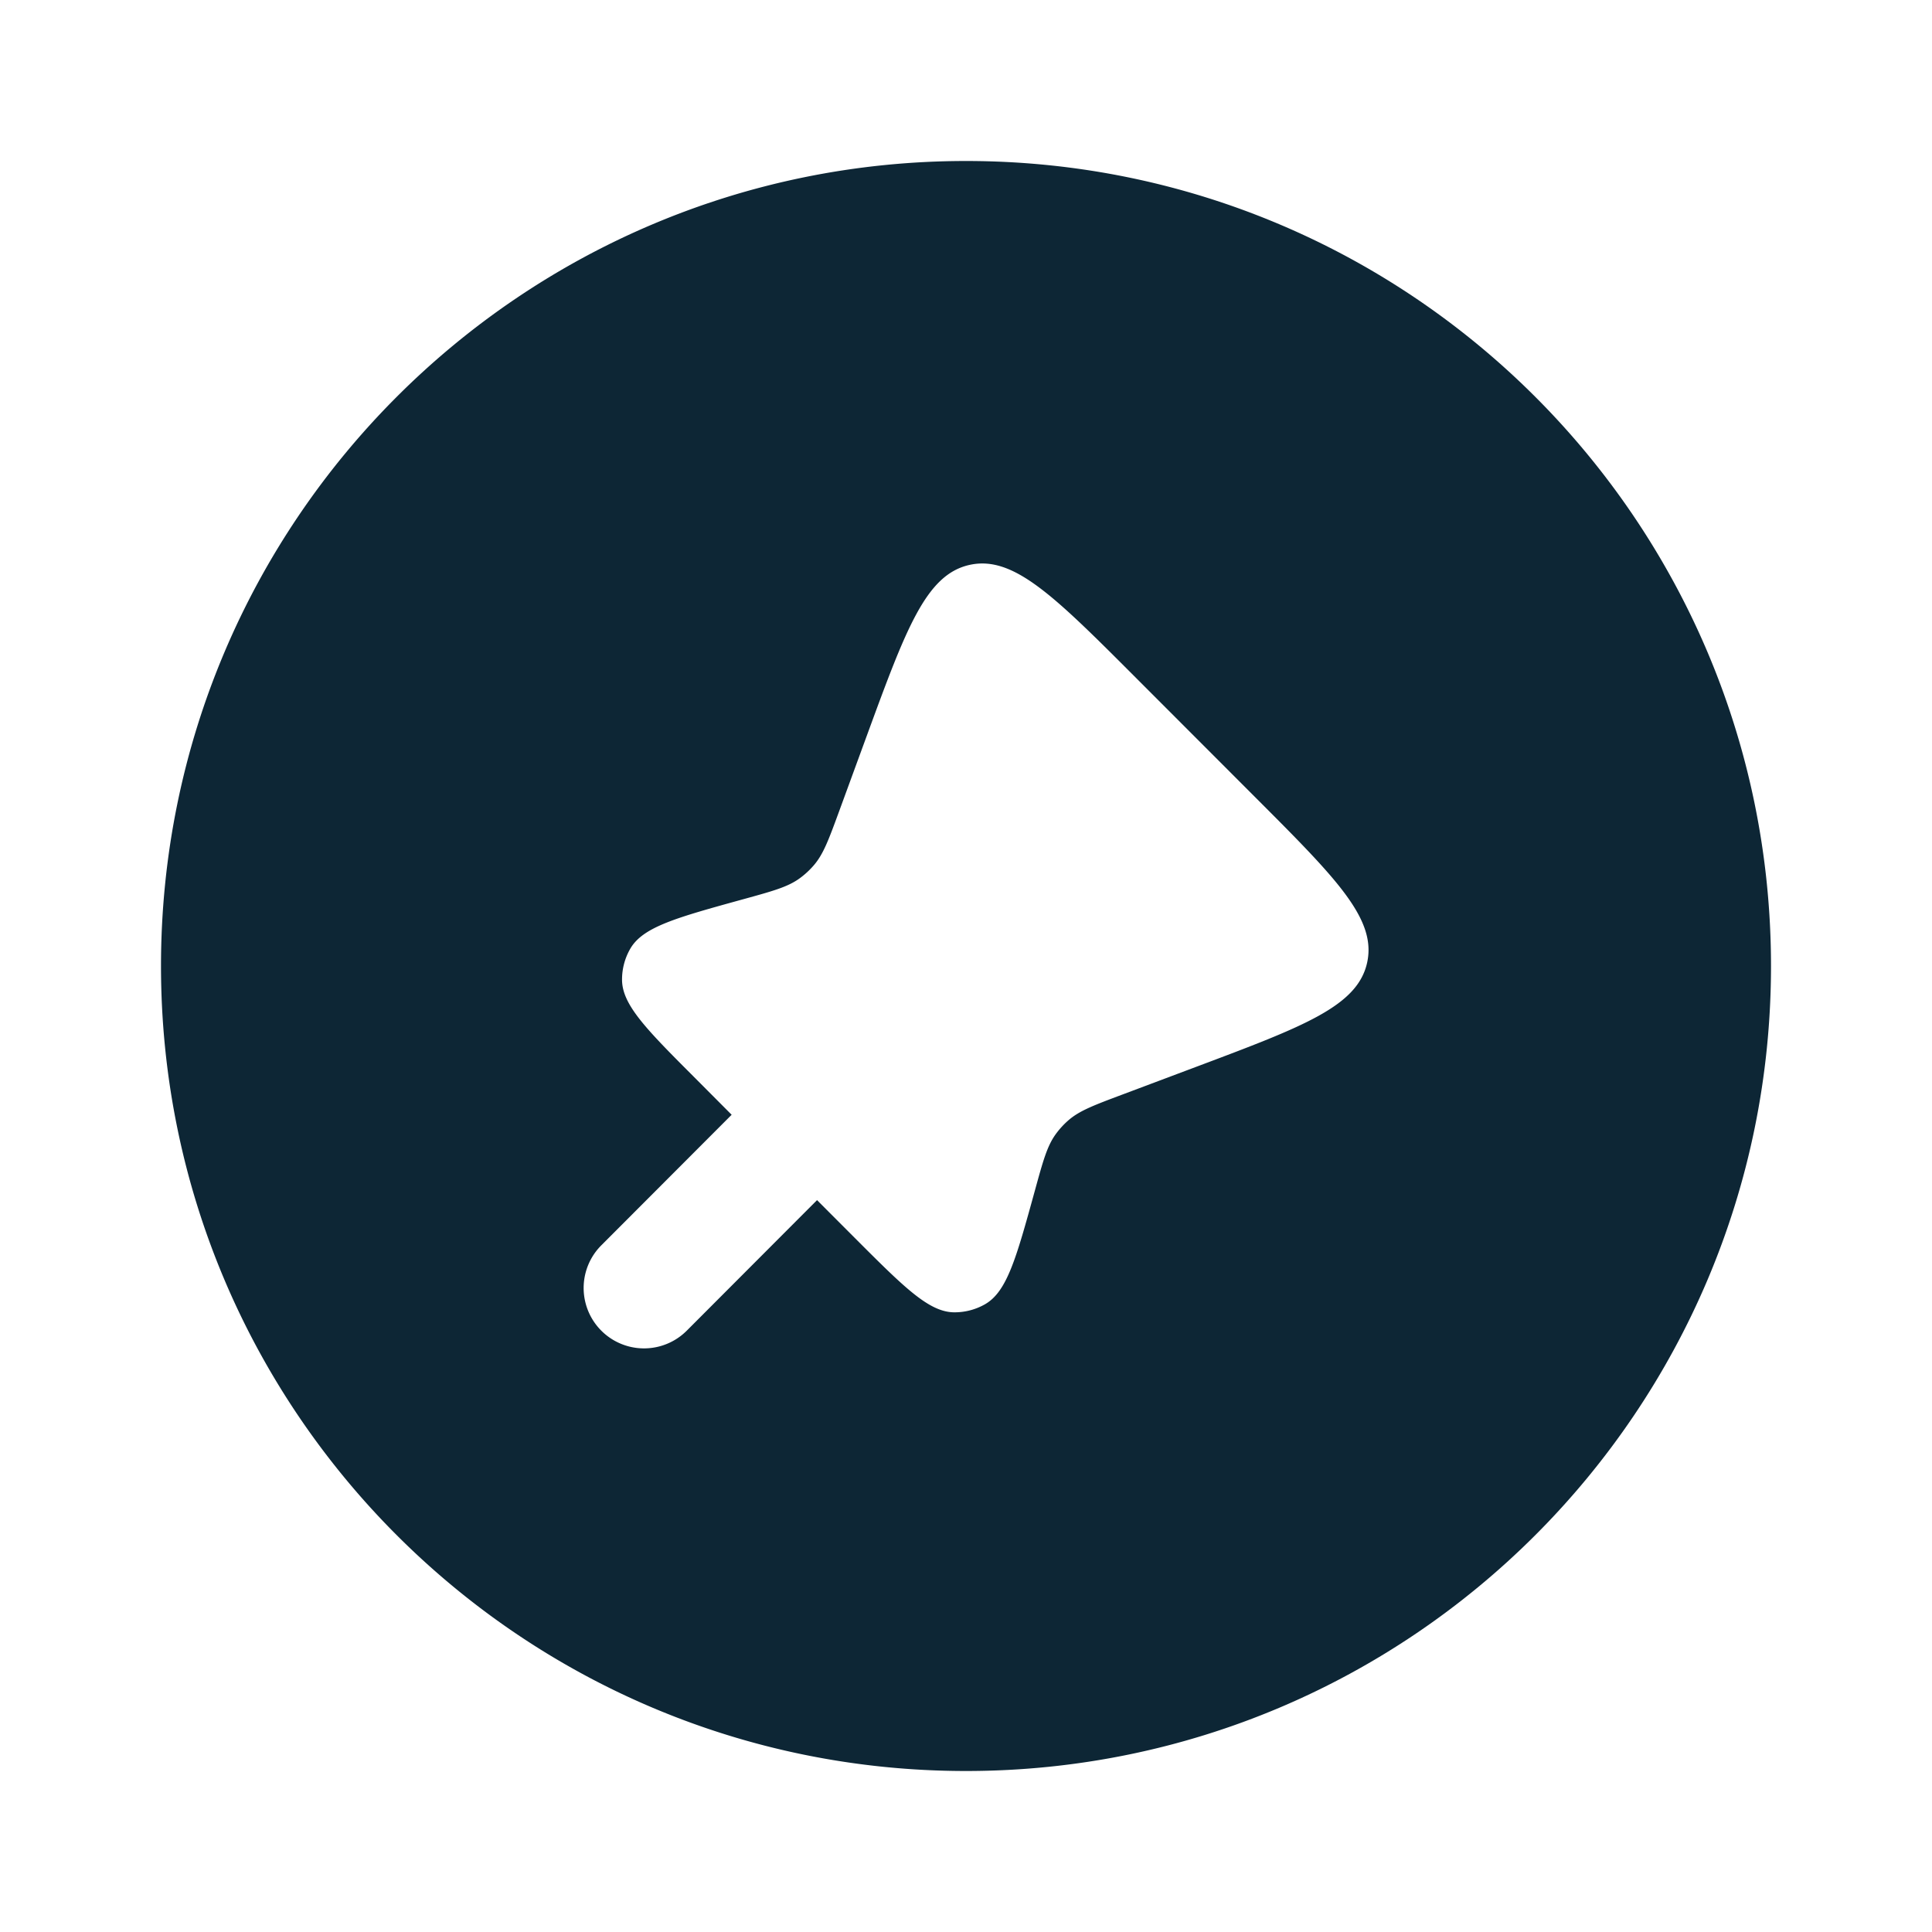
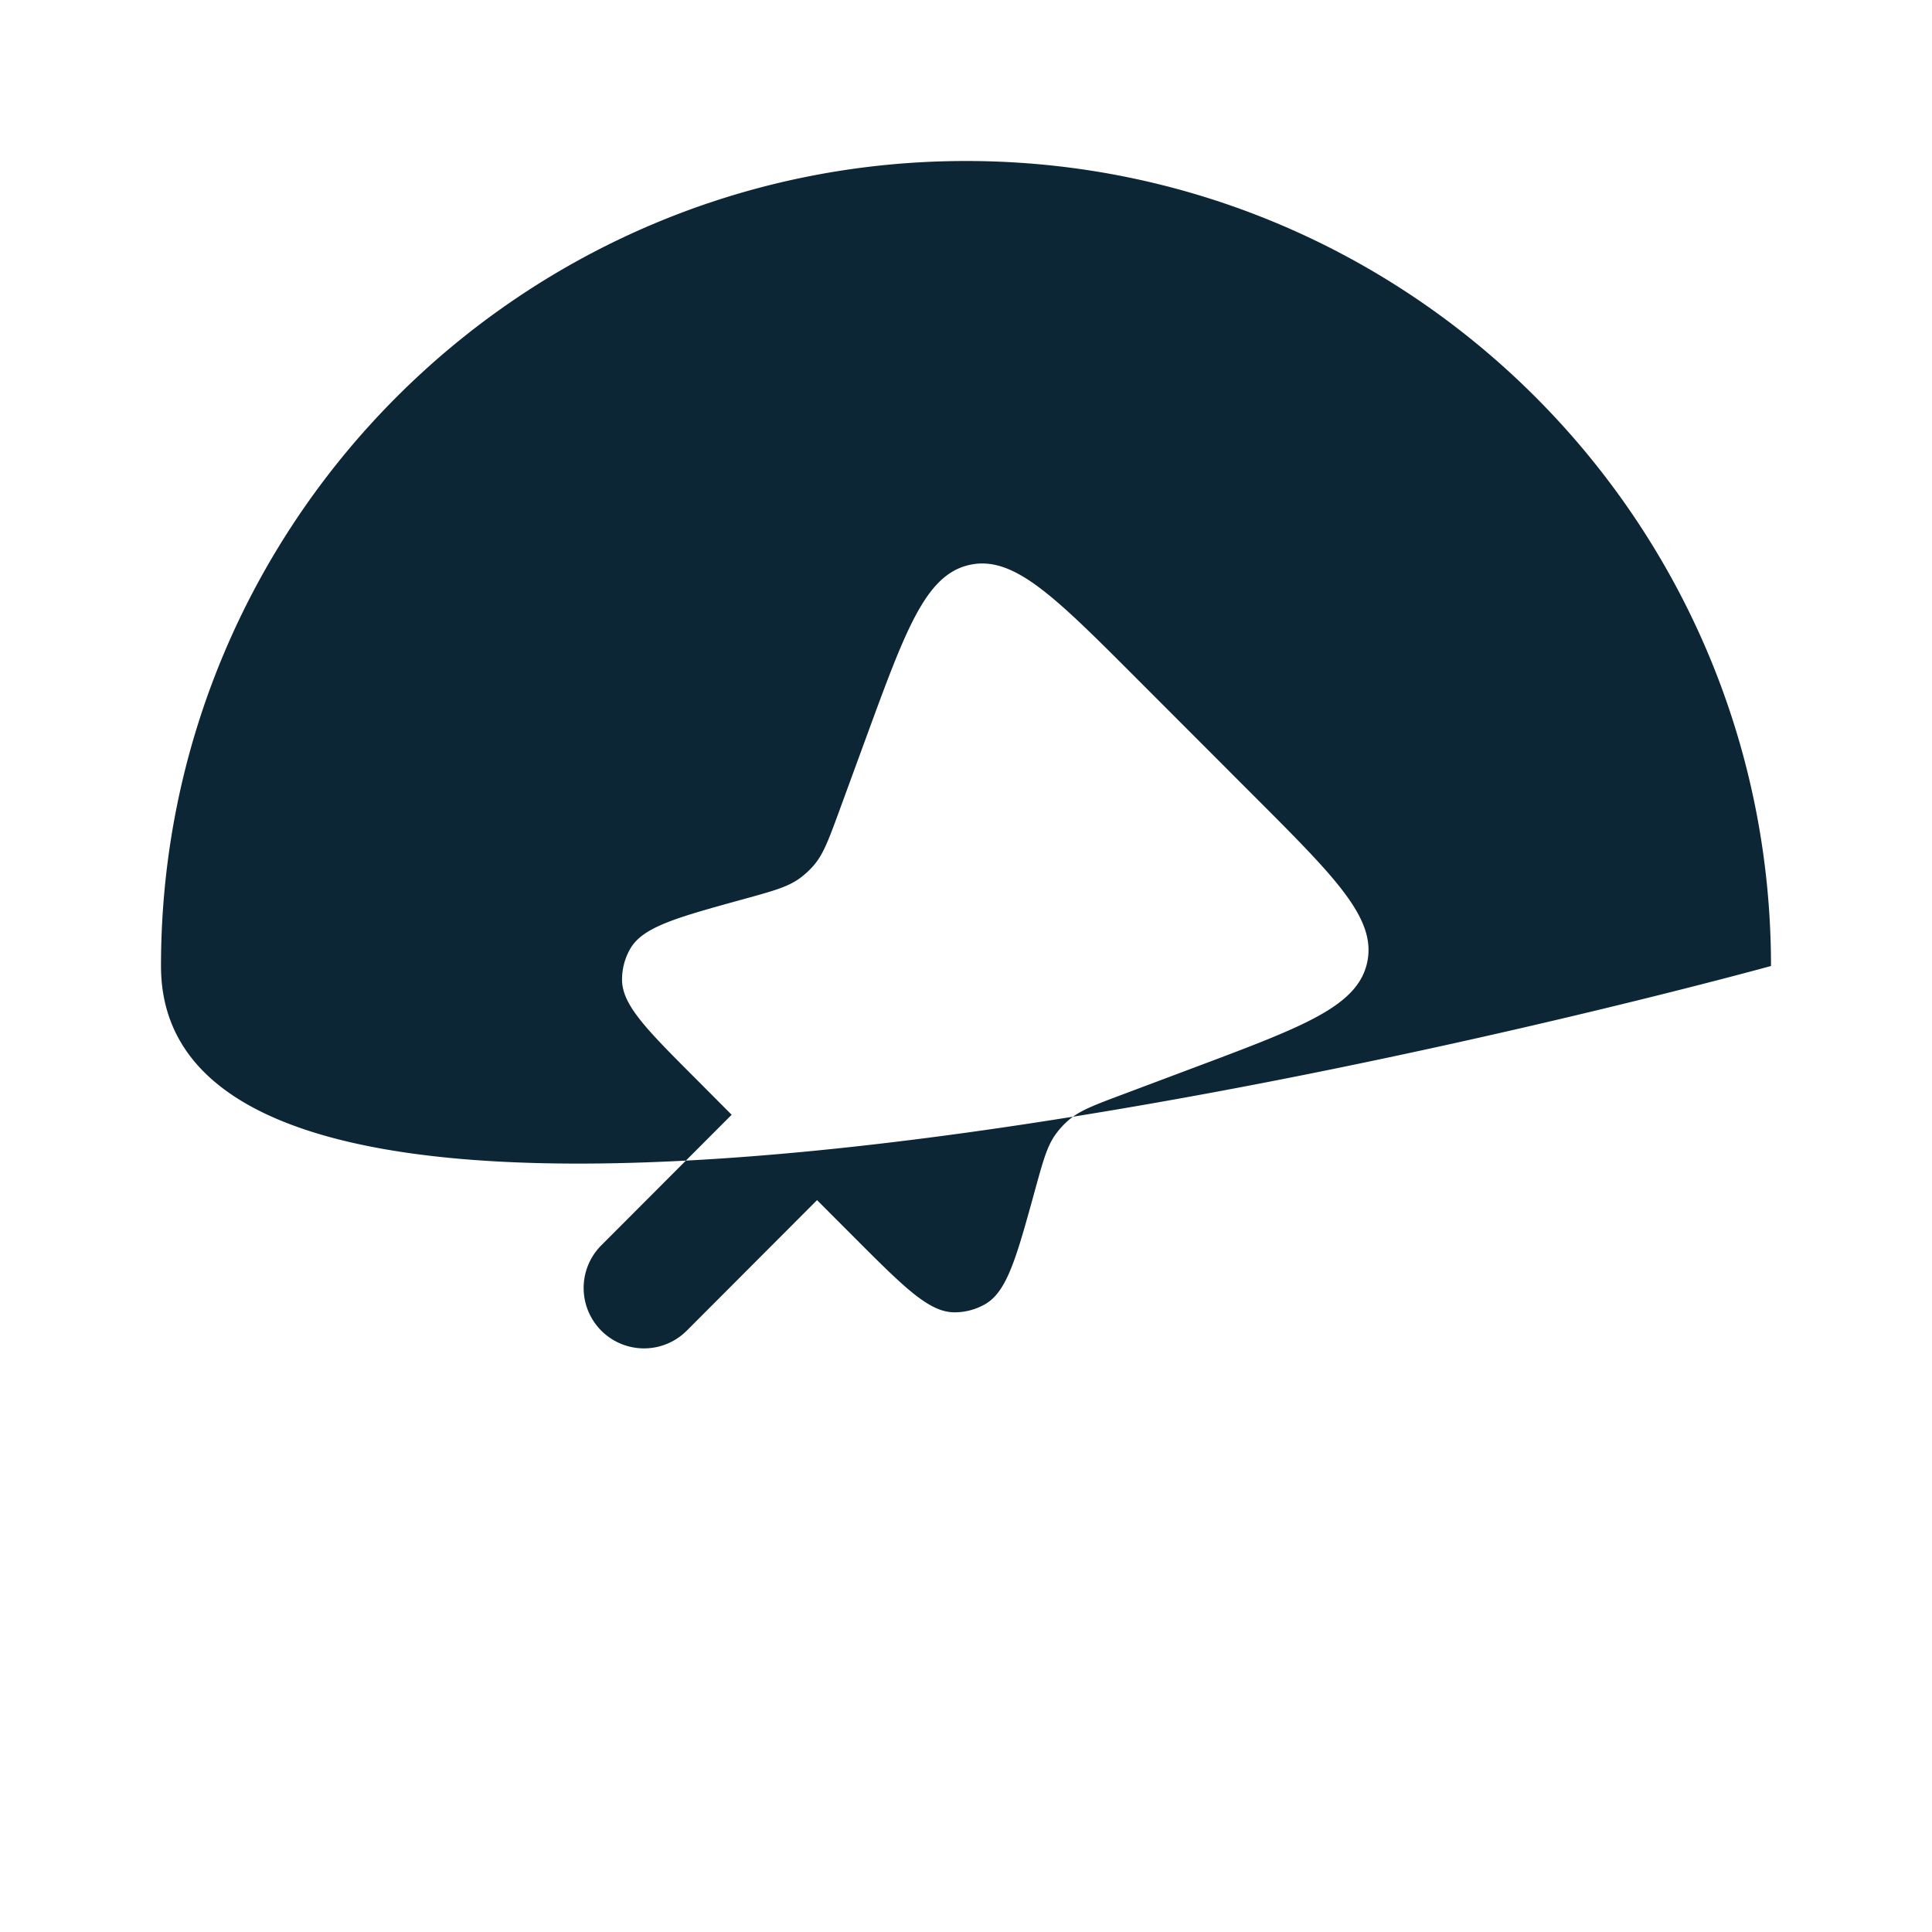
<svg xmlns="http://www.w3.org/2000/svg" width="60" height="60" fill="none">
-   <path fill="#0D2635" fill-rule="evenodd" d="M55 30c0 13.807-11.193 25-25 25S5 43.807 5 30 16.193 5 30 5s25 11.193 25 25Zm-19.726-8.953 3.706 3.71c2.515 2.517 3.772 3.775 3.479 5.132-.294 1.357-1.958 1.983-5.288 3.234l-2.305.866c-.892.335-1.338.502-1.682.8-.15.13-.285.278-.402.44-.265.37-.391.83-.644 1.75-.576 2.09-.863 3.135-1.548 3.526a1.906 1.906 0 0 1-.948.25c-.788 0-1.554-.767-3.086-2.3l-1.182-1.184-4.046 4.054a1.875 1.875 0 1 1-2.654-2.65l4.048-4.055-1.115-1.12c-1.523-1.524-2.284-2.286-2.289-3.07a1.91 1.91 0 0 1 .255-.965c.391-.679 1.429-.965 3.504-1.537.921-.254 1.382-.38 1.752-.647.166-.12.317-.26.45-.415.296-.347.46-.796.789-1.693l.835-2.28c1.233-3.366 1.85-5.05 3.21-5.35 1.361-.3 2.628.968 5.161 3.504Z" clip-rule="evenodd" />
+   <path fill="#0D2635" fill-rule="evenodd" d="M55 30S5 43.807 5 30 16.193 5 30 5s25 11.193 25 25Zm-19.726-8.953 3.706 3.71c2.515 2.517 3.772 3.775 3.479 5.132-.294 1.357-1.958 1.983-5.288 3.234l-2.305.866c-.892.335-1.338.502-1.682.8-.15.13-.285.278-.402.44-.265.37-.391.83-.644 1.75-.576 2.09-.863 3.135-1.548 3.526a1.906 1.906 0 0 1-.948.25c-.788 0-1.554-.767-3.086-2.3l-1.182-1.184-4.046 4.054a1.875 1.875 0 1 1-2.654-2.65l4.048-4.055-1.115-1.12c-1.523-1.524-2.284-2.286-2.289-3.07a1.91 1.91 0 0 1 .255-.965c.391-.679 1.429-.965 3.504-1.537.921-.254 1.382-.38 1.752-.647.166-.12.317-.26.45-.415.296-.347.46-.796.789-1.693l.835-2.28c1.233-3.366 1.85-5.05 3.21-5.35 1.361-.3 2.628.968 5.161 3.504Z" clip-rule="evenodd" />
</svg>